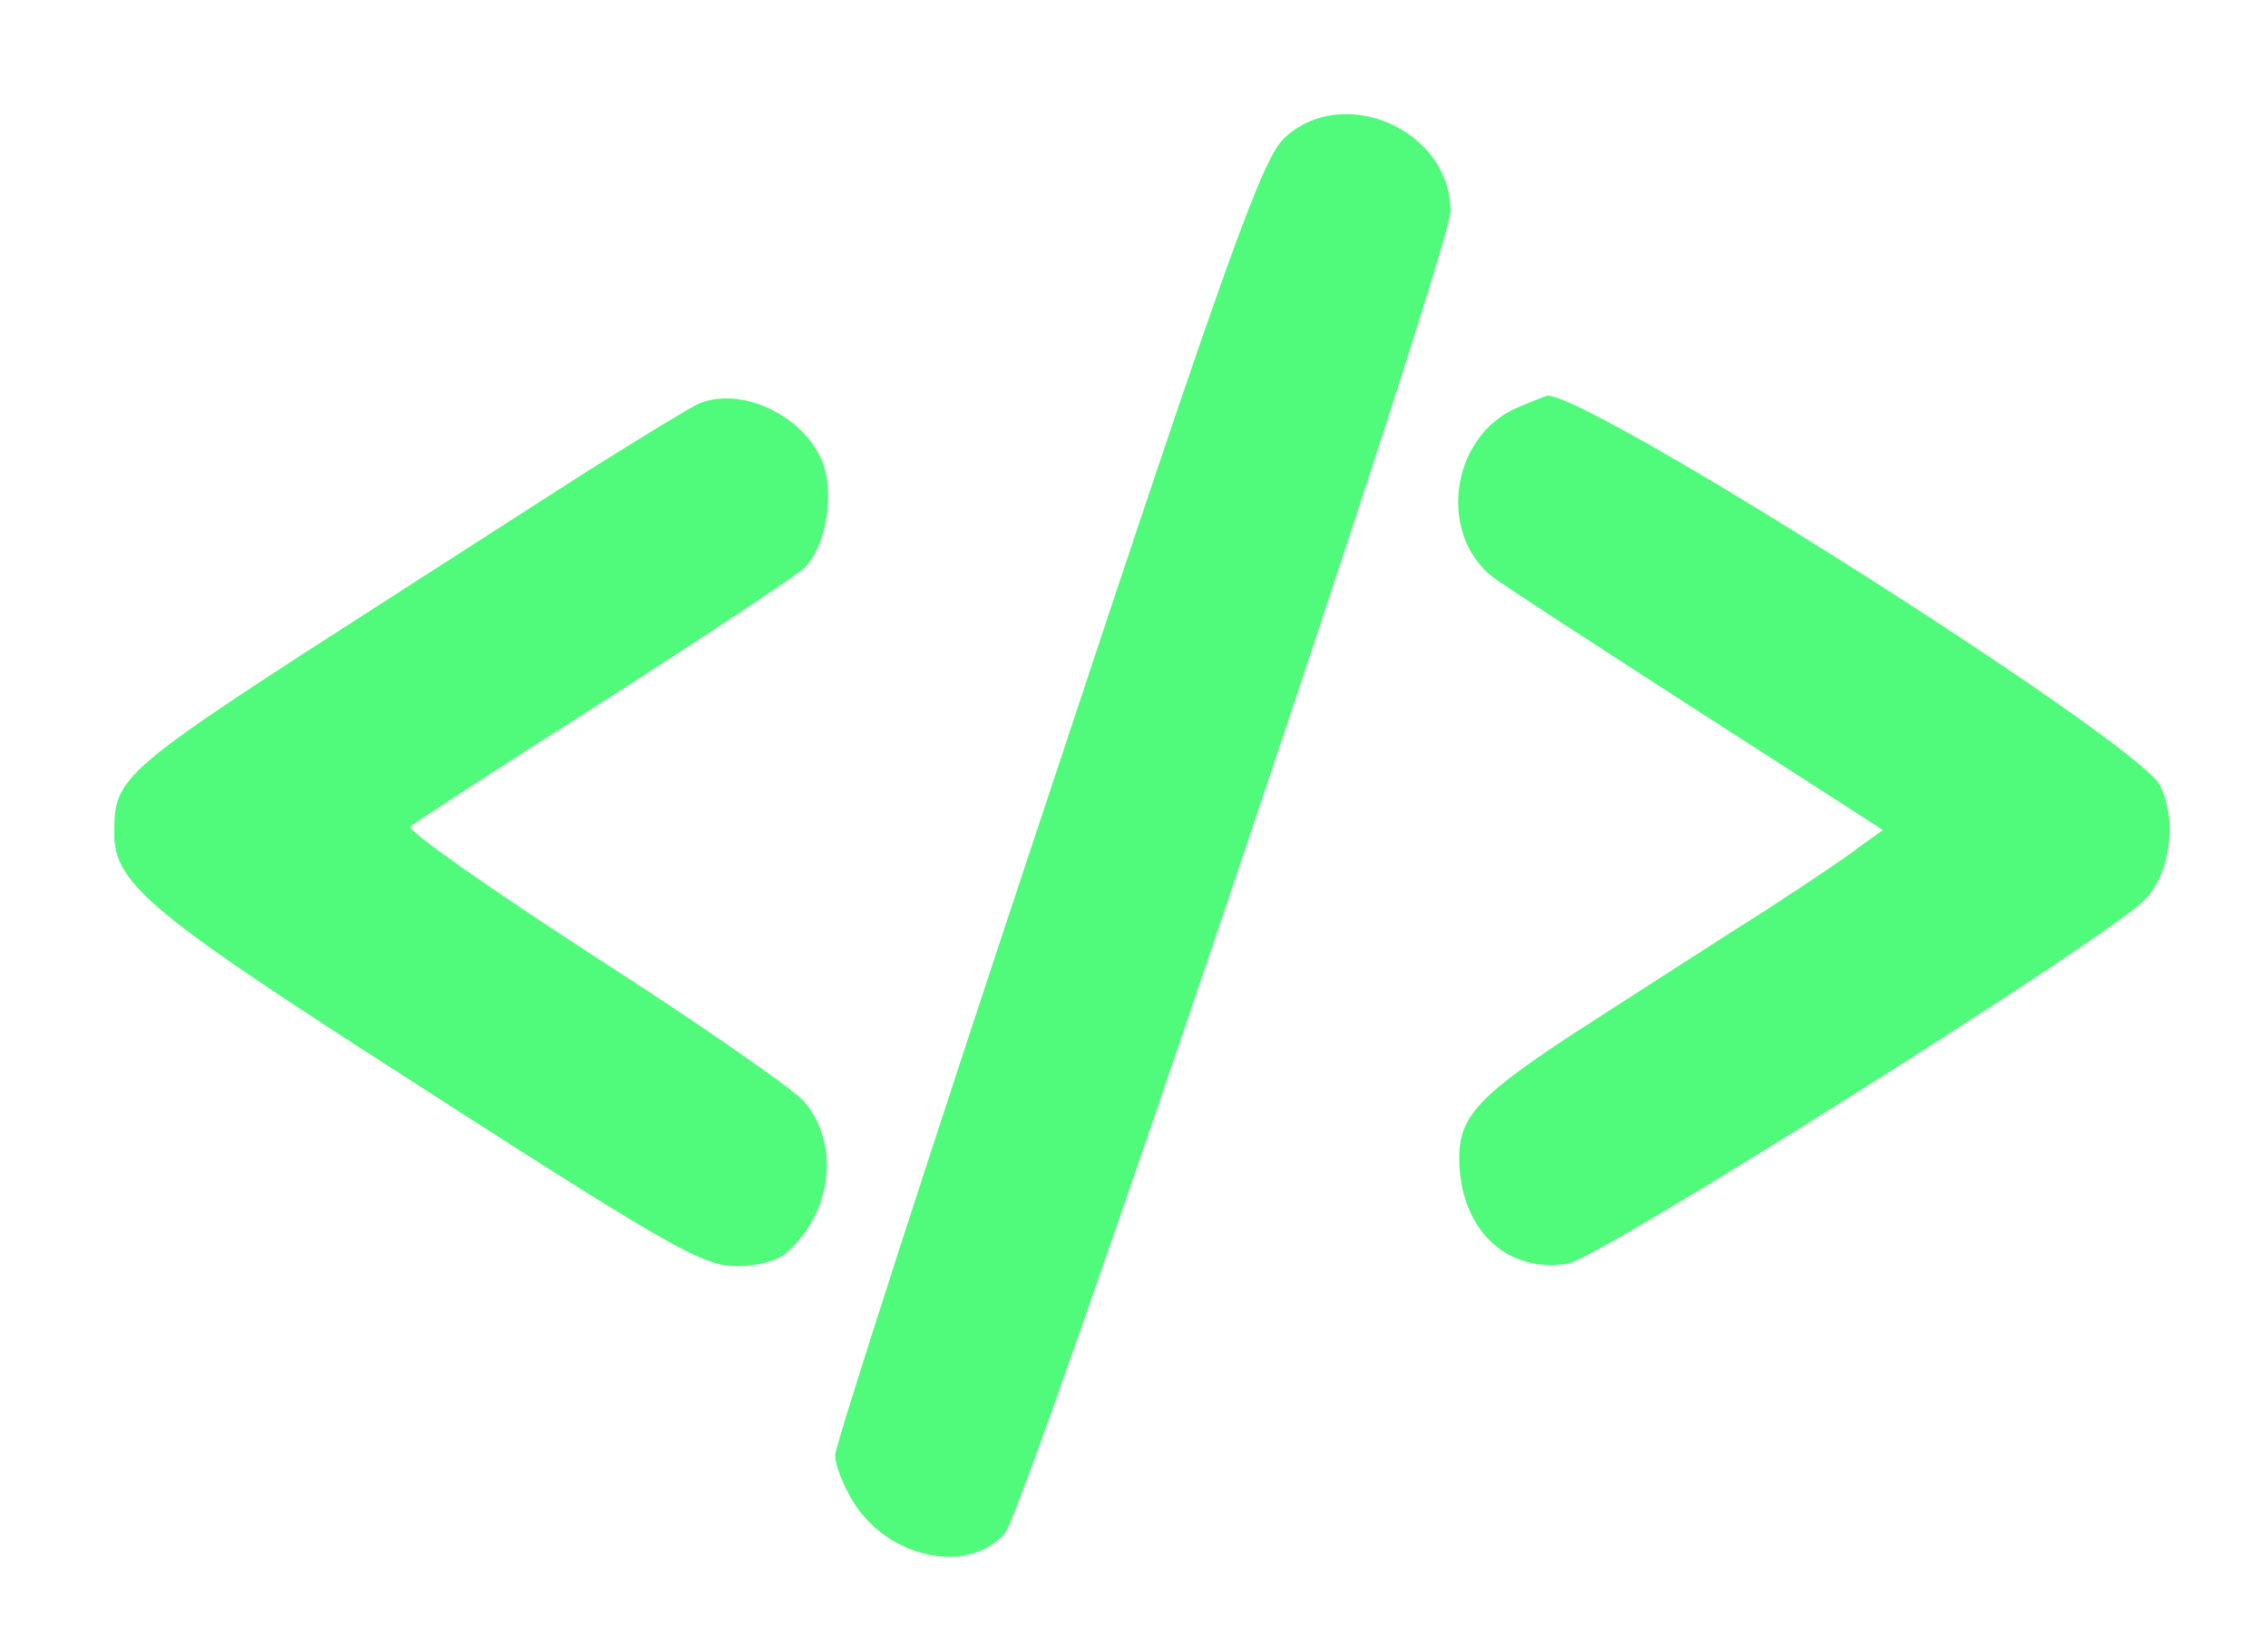
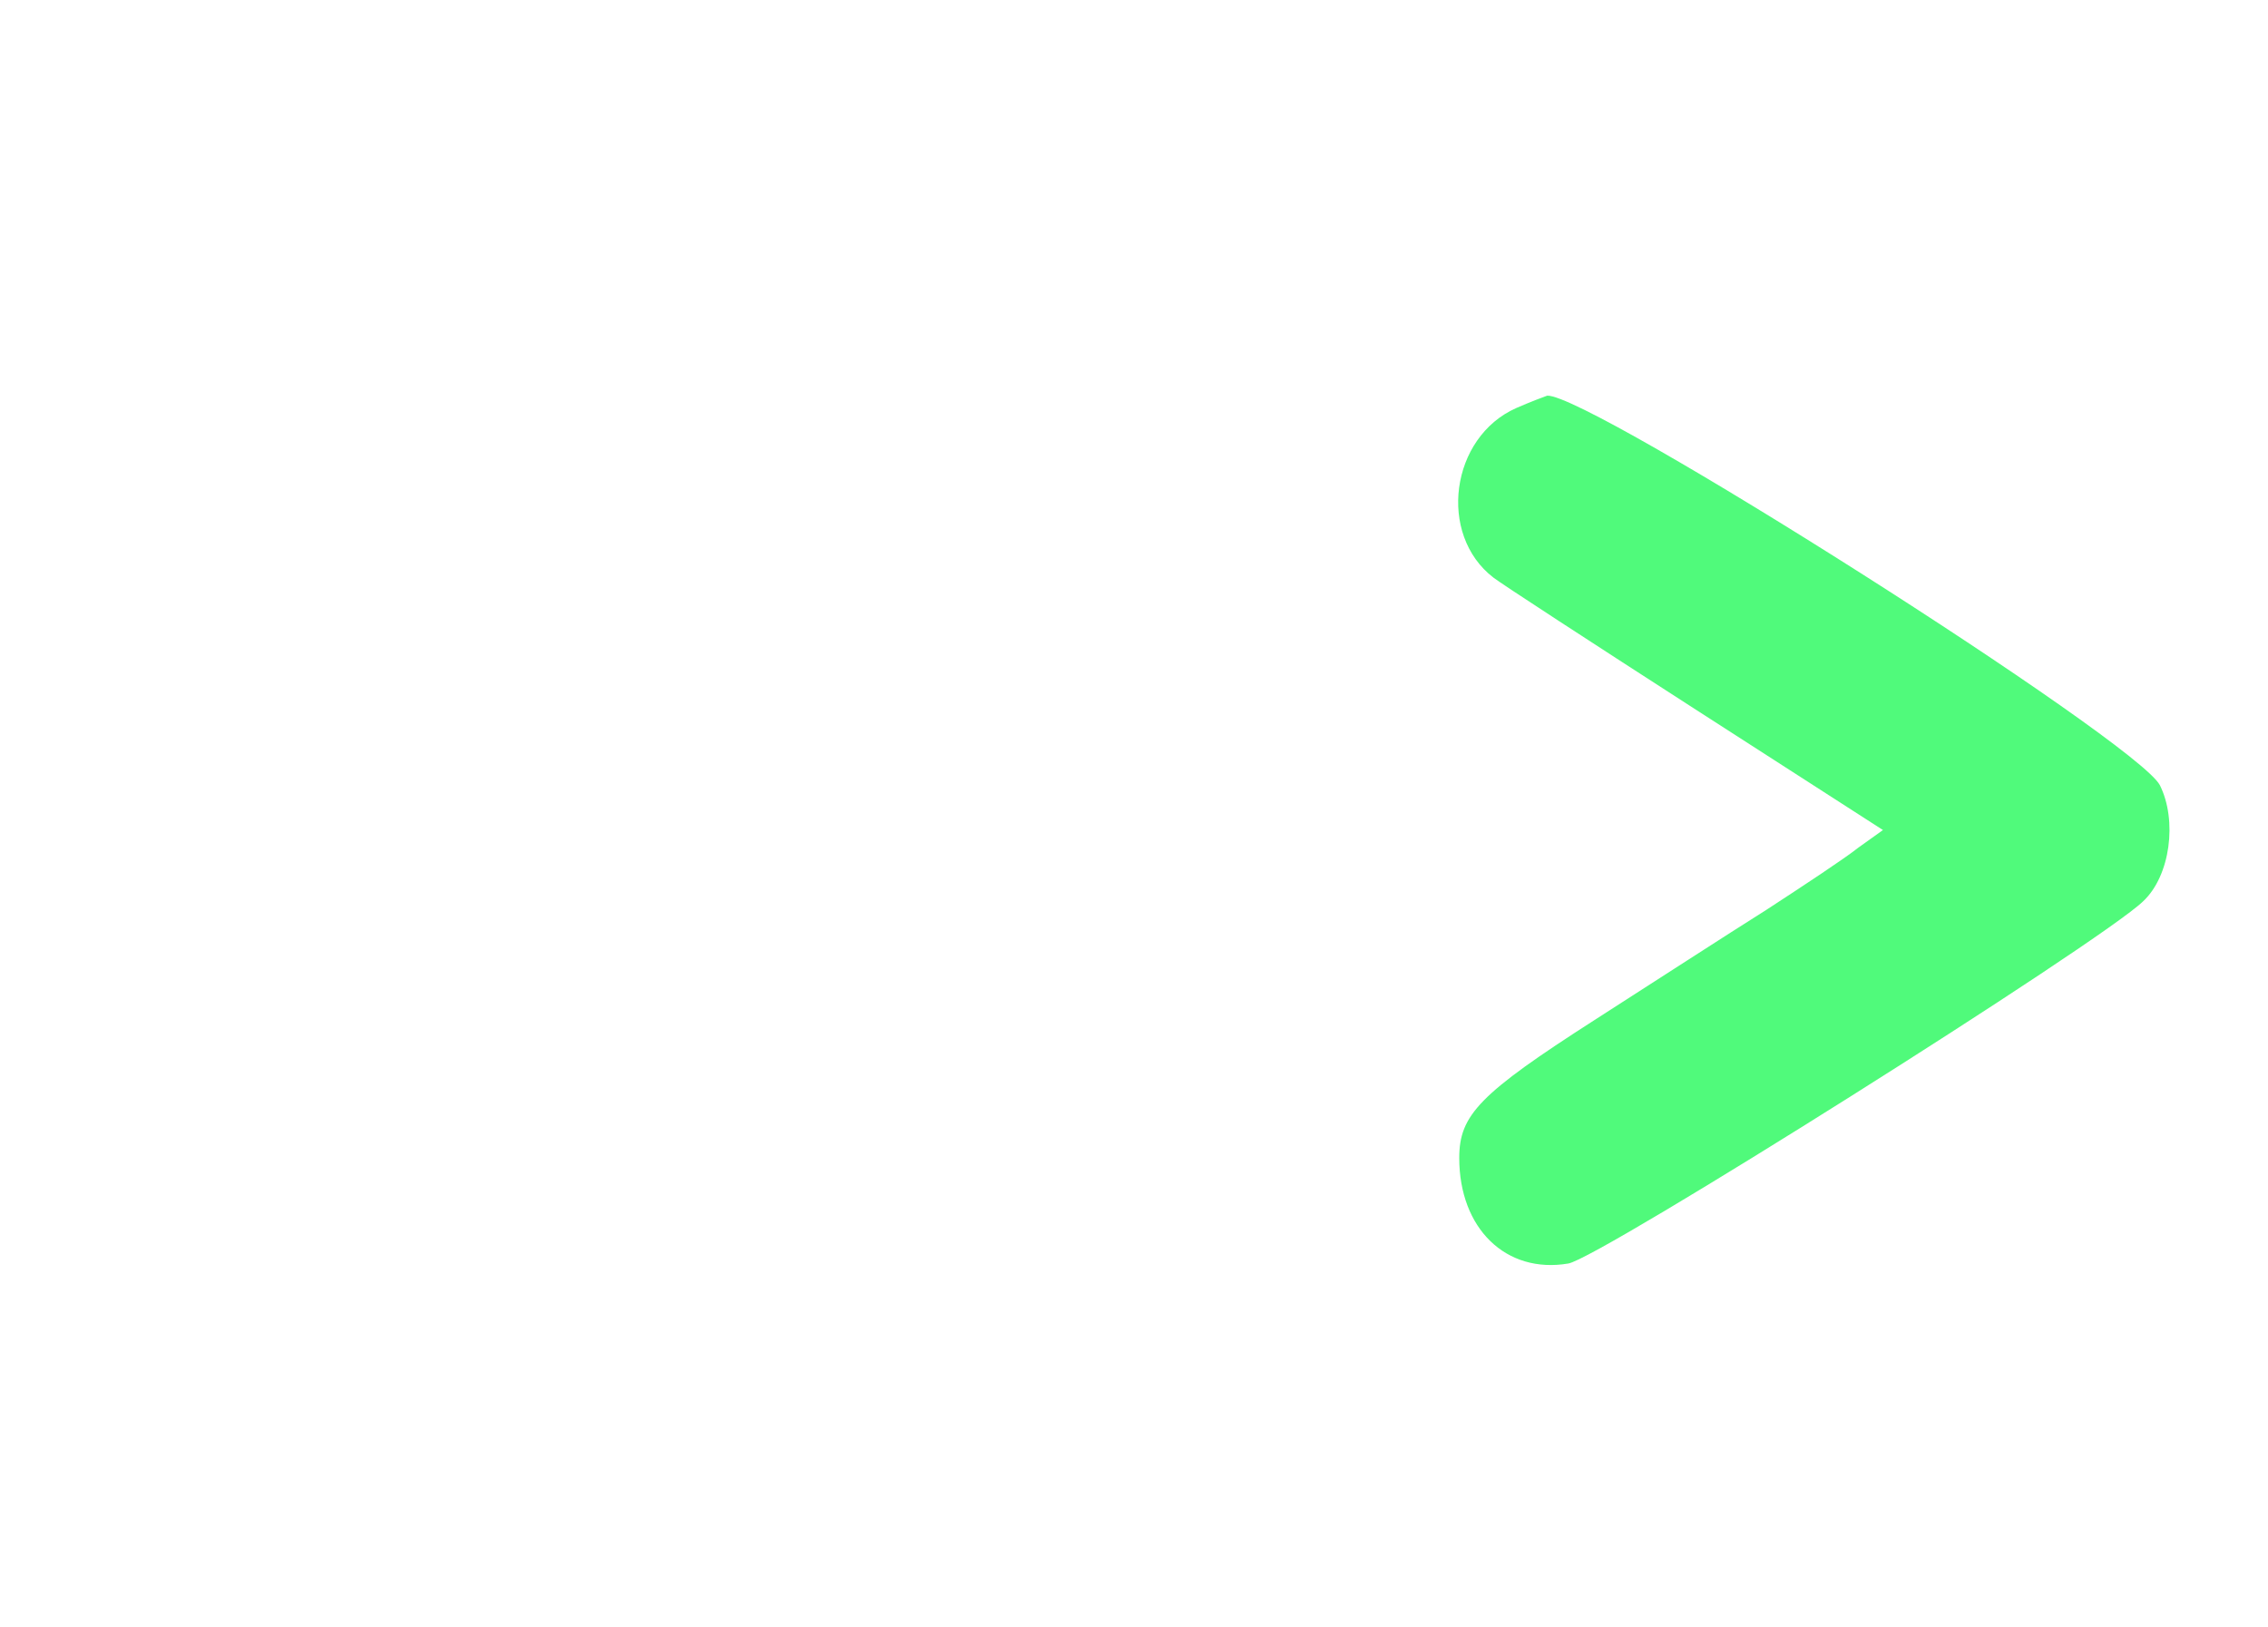
<svg xmlns="http://www.w3.org/2000/svg" version="1.0" width="258pt" height="185pt" viewBox="0 0 258 185" preserveAspectRatio="xMidYMid meet">
  <g transform="translate(0,185) scale(0.1,-0.1)" fill="#50fa7b" stroke="none">
-     <path d="M1461 1693 c-25 -24 -62 -125 -270 -753 -133 -399 -241 -734 -241 -745 0 -11 9 -34 20 -52 39 -65 131 -85 173 -37 24 28 507 1459 507 1504 0 92 -122 146 -189 83z" />
-     <path d="M795 1391 c-11 -5 -68 -40 -127 -77 -59 -38 -156 -100 -215 -138 -321 -206 -323 -208 -323 -275 0 -53 40 -88 280 -243 360 -232 388 -248 430 -248 20 0 43 6 52 13 55 45 65 128 21 176 -16 16 -124 91 -241 166 -117 76 -210 141 -205 145 4 4 104 69 222 144 117 75 219 143 226 150 25 25 35 86 20 122 -22 52 -92 85 -140 65z" />
    <path d="M1725 1386 c-75 -33 -90 -144 -26 -193 9 -7 112 -74 230 -150 l213 -137 -28 -20 c-15 -12 -62 -43 -105 -71 -43 -27 -131 -84 -195 -125 -131 -84 -154 -108 -154 -157 0 -80 53 -132 124 -120 34 5 607 366 654 412 31 29 39 92 19 132 -26 50 -650 446 -697 443 -3 -1 -19 -7 -35 -14z" />
  </g>
</svg>